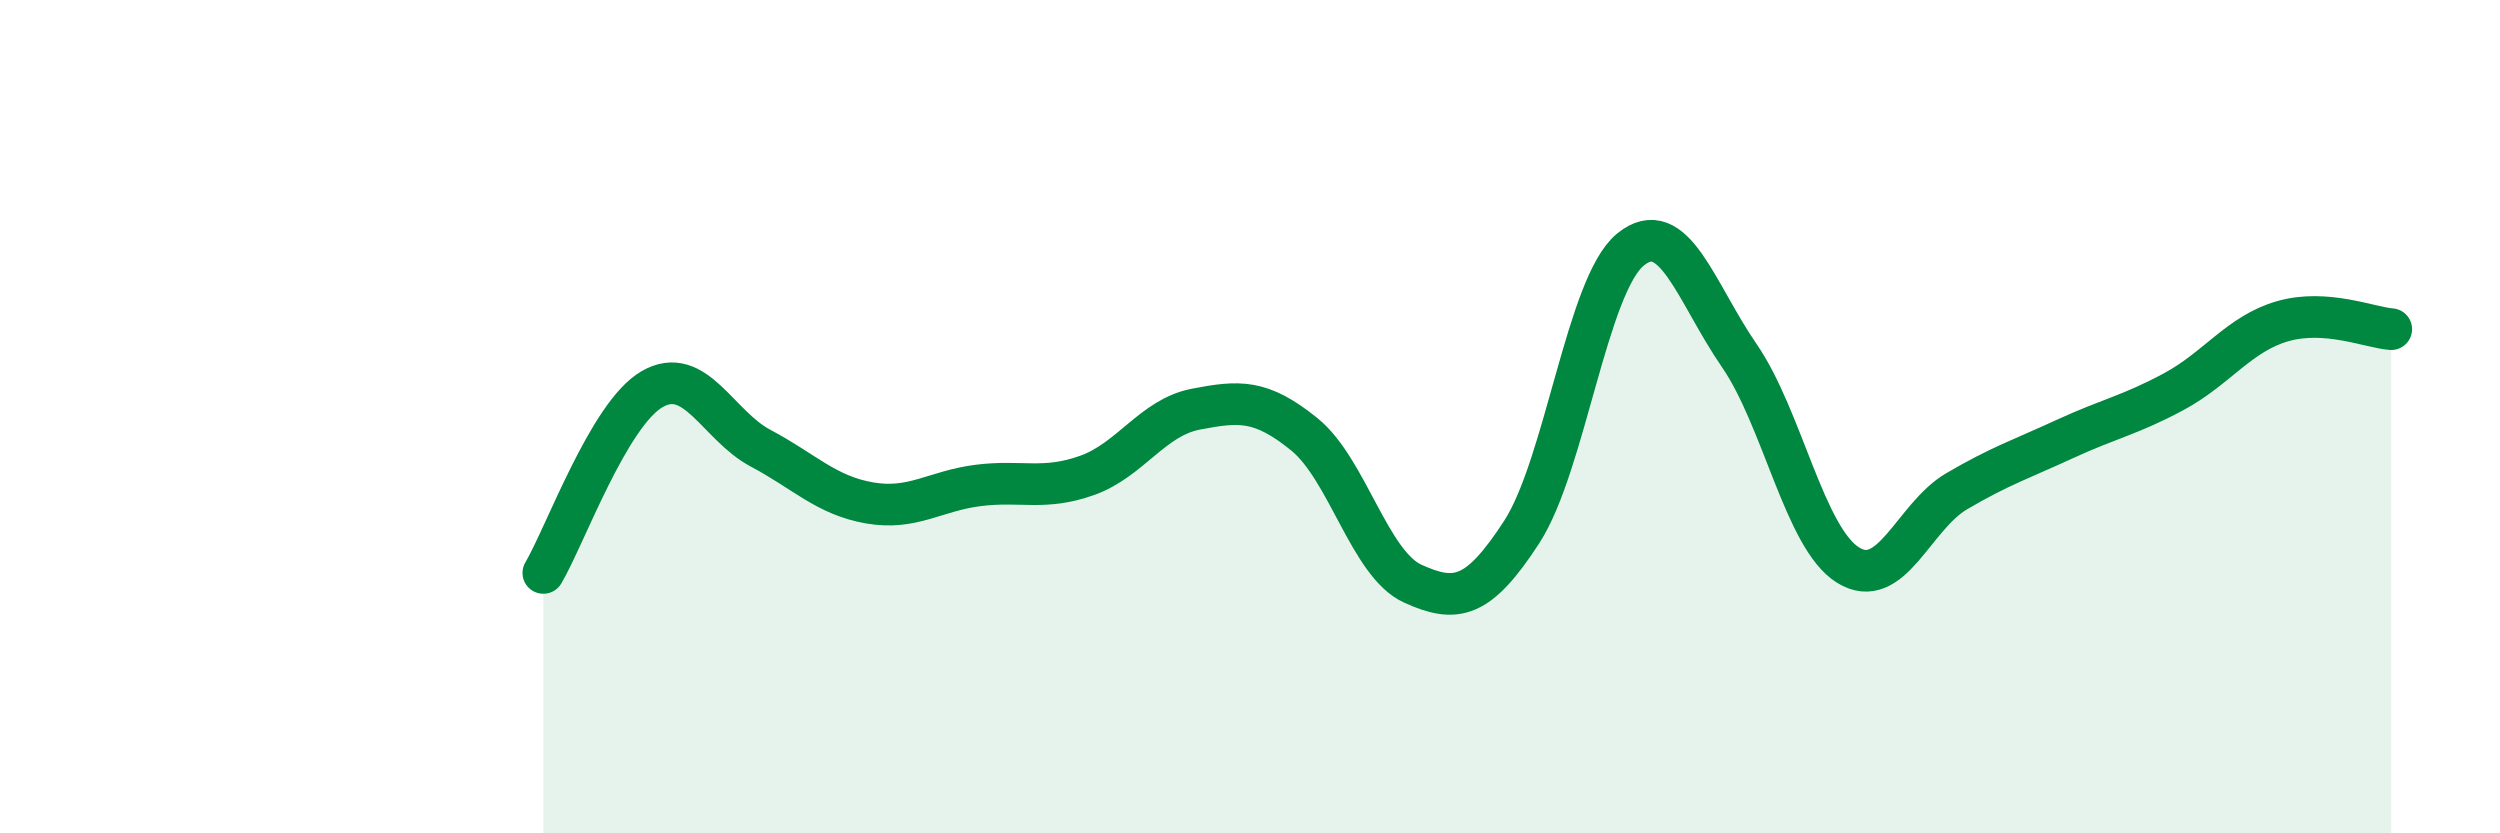
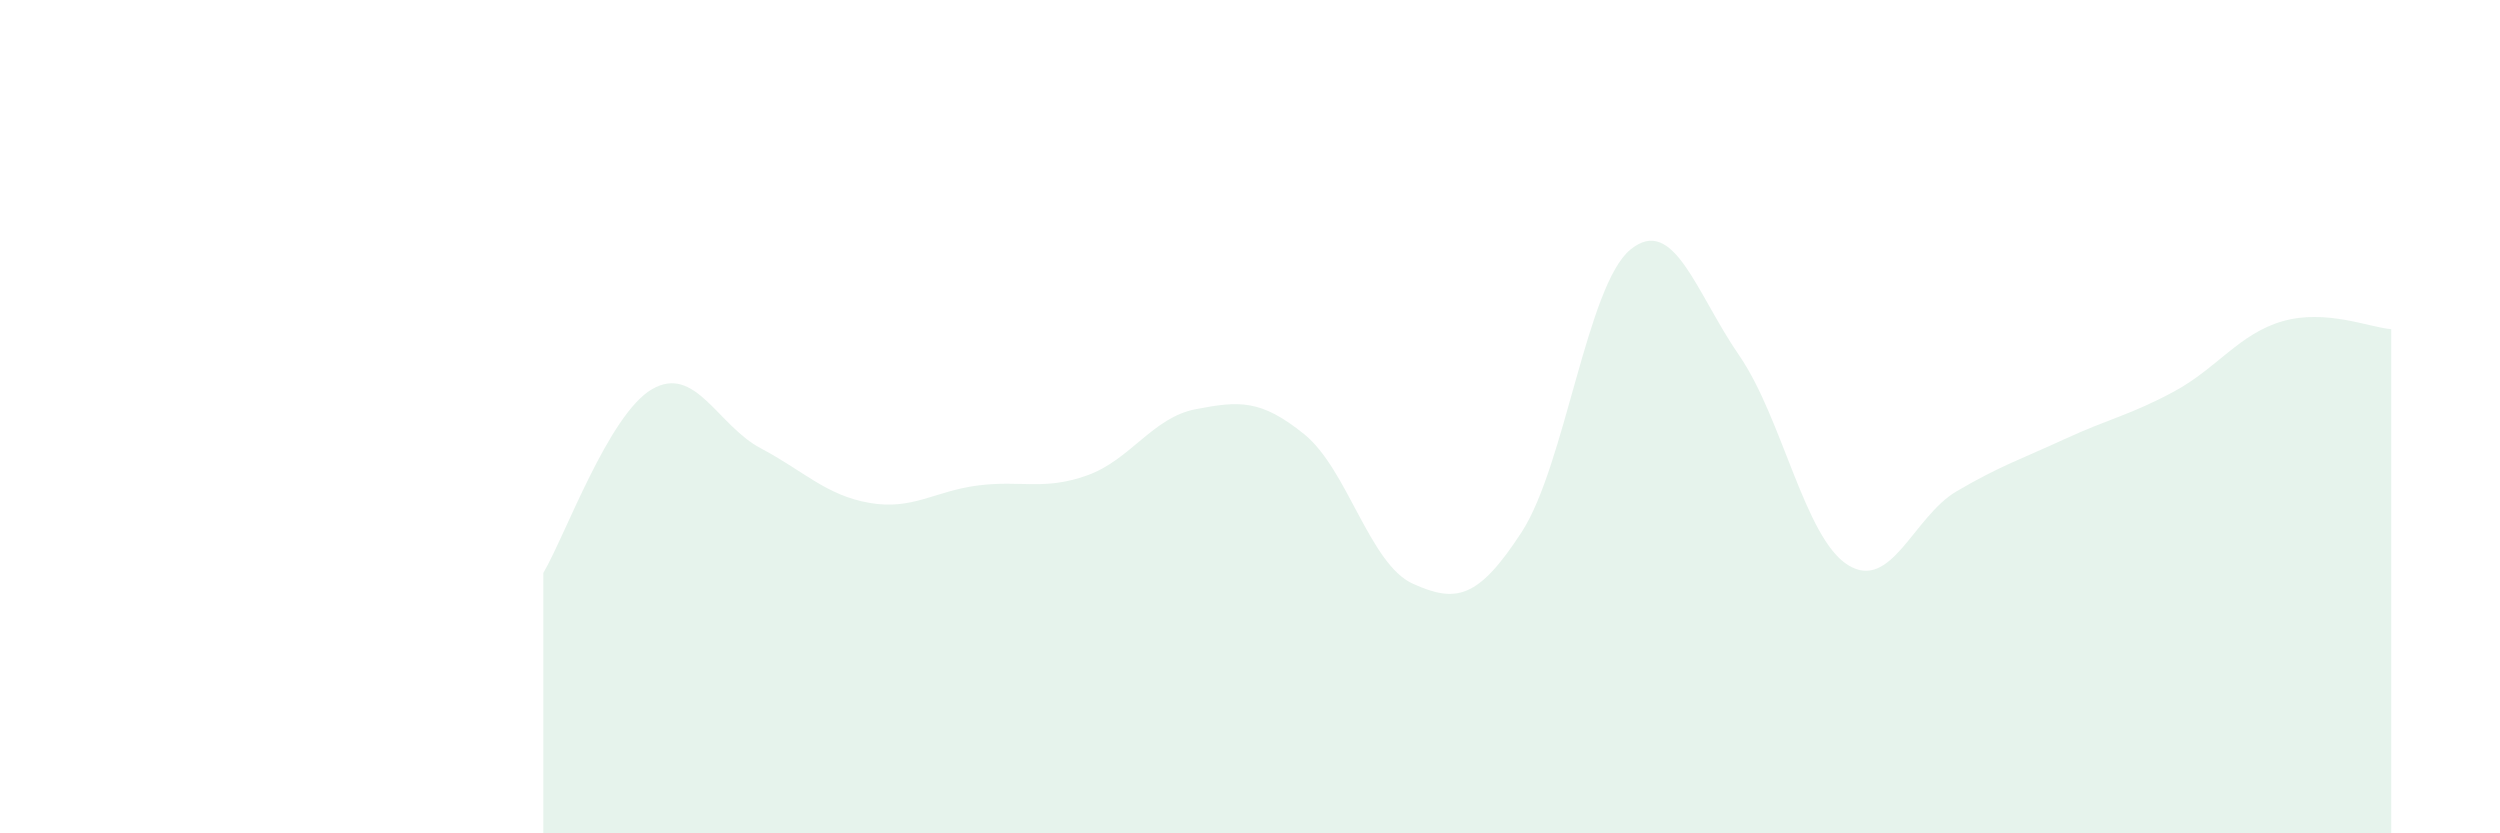
<svg xmlns="http://www.w3.org/2000/svg" width="60" height="20" viewBox="0 0 60 20">
  <path d="M 13.04,13.75 C 13.56,12.87 14.61,9.94 15.65,9.34 C 16.69,8.74 17.22,10.21 18.26,10.76 C 19.3,11.31 19.83,11.89 20.87,12.07 C 21.91,12.25 22.44,11.78 23.48,11.65 C 24.52,11.52 25.05,11.78 26.09,11.41 C 27.13,11.04 27.66,10.02 28.7,9.82 C 29.74,9.62 30.26,9.58 31.3,10.42 C 32.34,11.26 32.87,13.54 33.91,14.01 C 34.95,14.48 35.48,14.37 36.52,12.77 C 37.56,11.17 38.09,6.84 39.13,5.99 C 40.17,5.14 40.7,7.02 41.74,8.53 C 42.78,10.04 43.31,12.91 44.35,13.56 C 45.39,14.21 45.92,12.4 46.96,11.79 C 48,11.18 48.53,11.01 49.57,10.53 C 50.61,10.05 51.13,9.96 52.17,9.4 C 53.21,8.84 53.74,8.01 54.78,7.71 C 55.82,7.41 56.87,7.86 57.39,7.9L57.39 20L13.04 20Z" fill="#008740" opacity="0.1" stroke-linecap="round" stroke-linejoin="round" />
-   <path d="M 13.04,13.75 C 13.56,12.87 14.61,9.94 15.65,9.34 C 16.69,8.74 17.22,10.21 18.26,10.76 C 19.3,11.31 19.83,11.89 20.87,12.07 C 21.91,12.25 22.44,11.78 23.48,11.65 C 24.52,11.52 25.05,11.78 26.09,11.41 C 27.13,11.04 27.66,10.02 28.7,9.82 C 29.74,9.62 30.26,9.58 31.3,10.42 C 32.34,11.26 32.87,13.54 33.91,14.01 C 34.95,14.48 35.48,14.37 36.52,12.77 C 37.56,11.17 38.09,6.84 39.13,5.99 C 40.17,5.14 40.7,7.02 41.74,8.53 C 42.78,10.04 43.31,12.91 44.35,13.56 C 45.39,14.21 45.92,12.4 46.96,11.79 C 48,11.18 48.53,11.01 49.57,10.53 C 50.61,10.05 51.13,9.96 52.17,9.4 C 53.21,8.84 53.74,8.01 54.78,7.71 C 55.82,7.41 56.87,7.86 57.39,7.9" stroke="#008740" stroke-width="1" fill="none" stroke-linecap="round" stroke-linejoin="round" />
</svg>